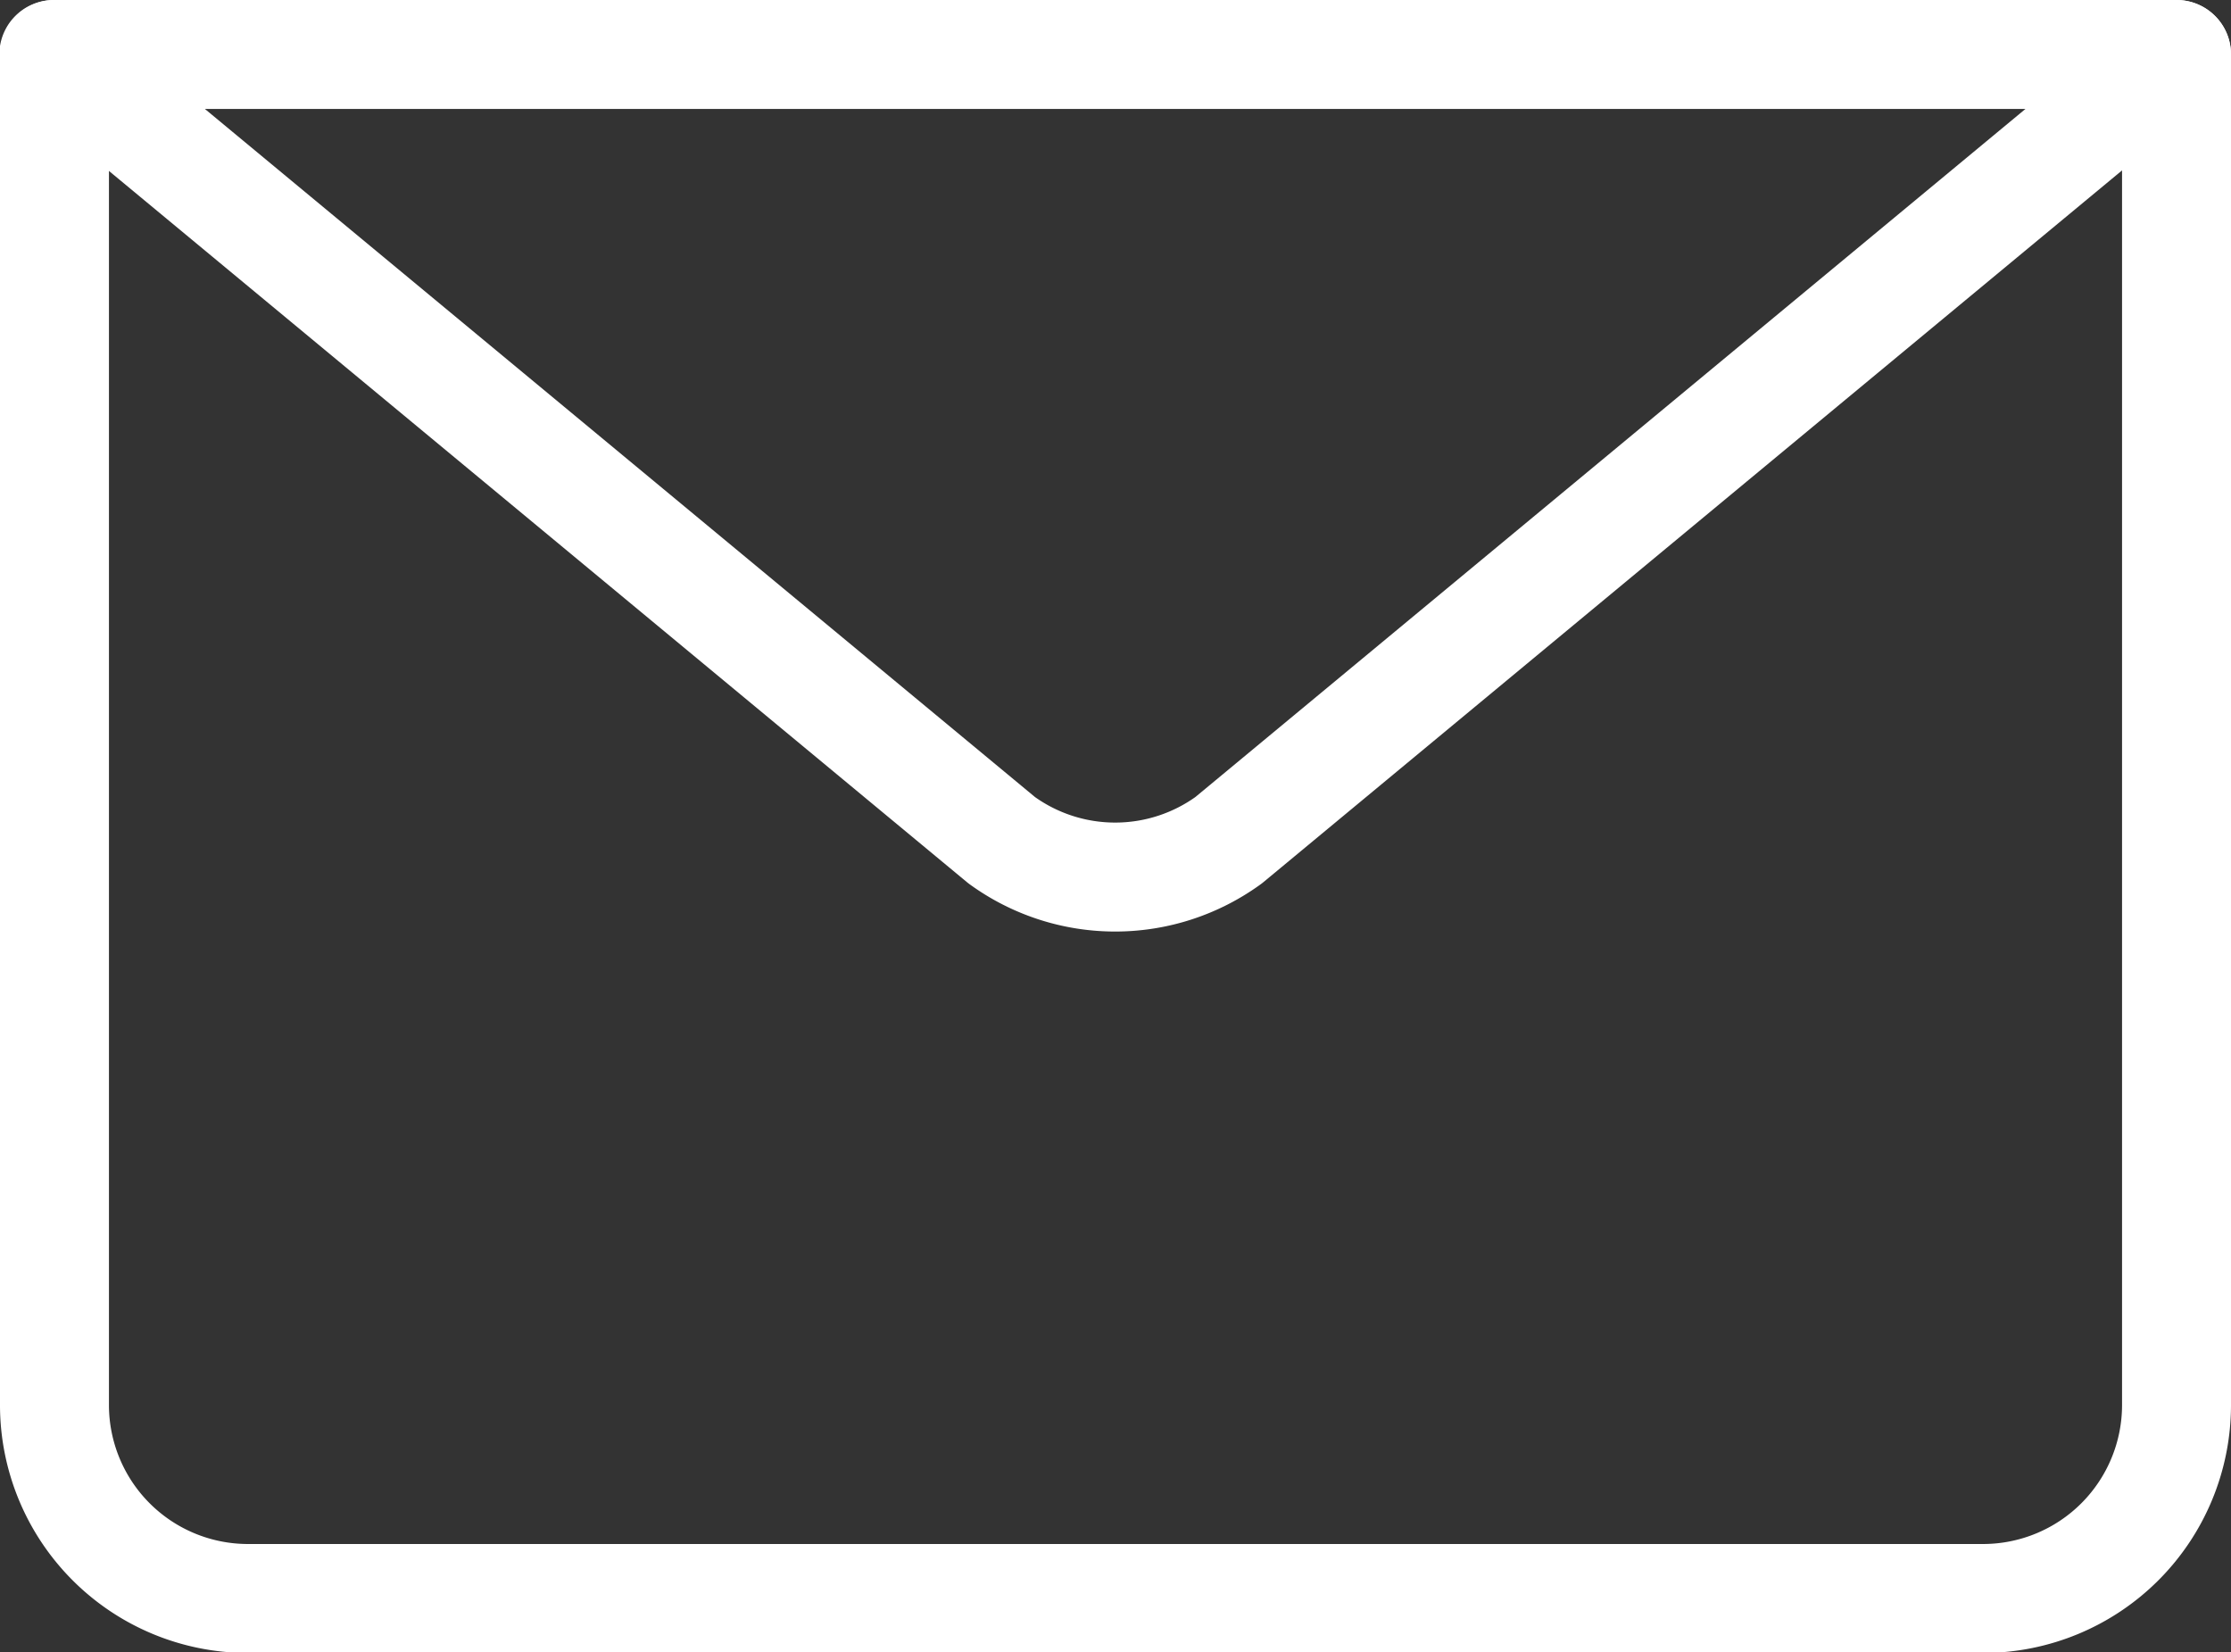
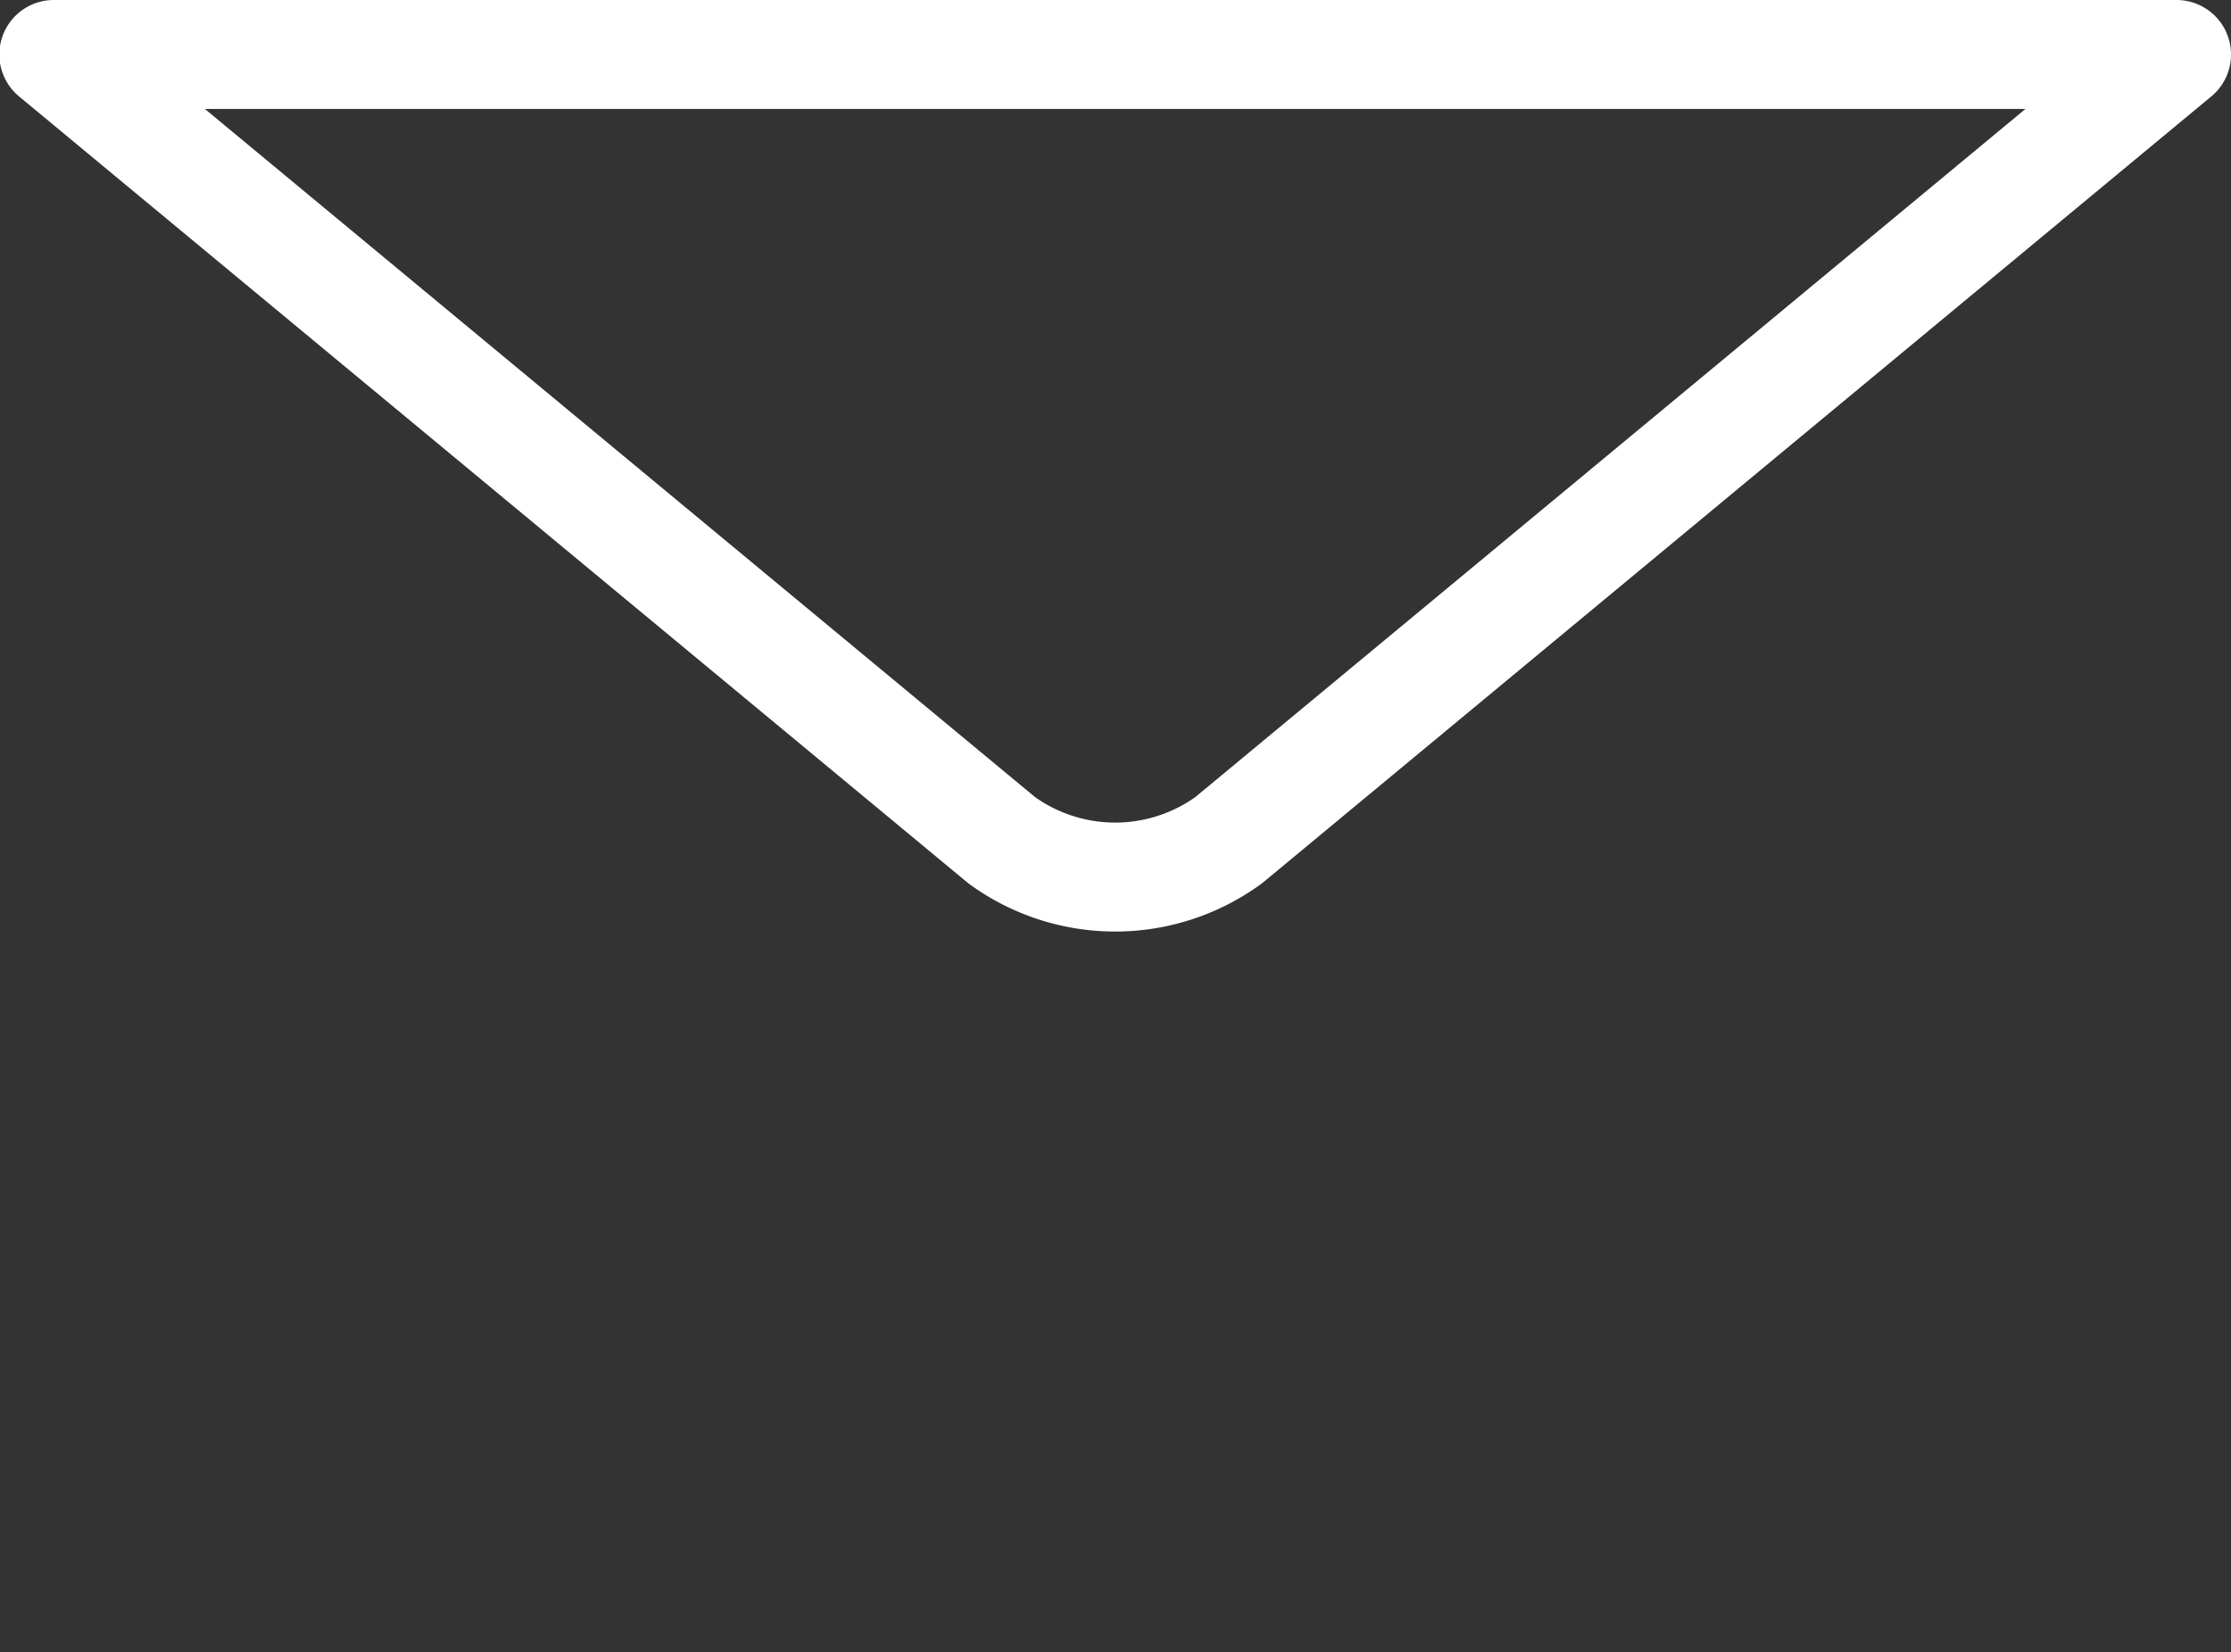
<svg xmlns="http://www.w3.org/2000/svg" width="20.477" height="15.165" viewBox="0 0 20.477 15.165">
  <rect x="0" y="0" width="20.477" height="15.165" fill="#333333" stroke="none" />
  <g id="グループ_2245" data-name="グループ 2245" transform="translate(-199.023 -13.174)">
-     <path id="パス_6753" data-name="パス 6753" d="M219,13.674v12.4a1.776,1.776,0,0,1-1.771,1.77H201.293a1.776,1.776,0,0,1-1.77-1.77v-12.4" fill="none" stroke="#fff" stroke-linecap="round" stroke-linejoin="round" stroke-width="1" />
    <path id="パス_6754" data-name="パス 6754" d="M219,13.674l-8.7,7.211a1.773,1.773,0,0,1-2.083,0l-8.7-7.211Z" fill="none" stroke="#fff" stroke-linecap="round" stroke-linejoin="round" stroke-width="1" />
  </g>
</svg>